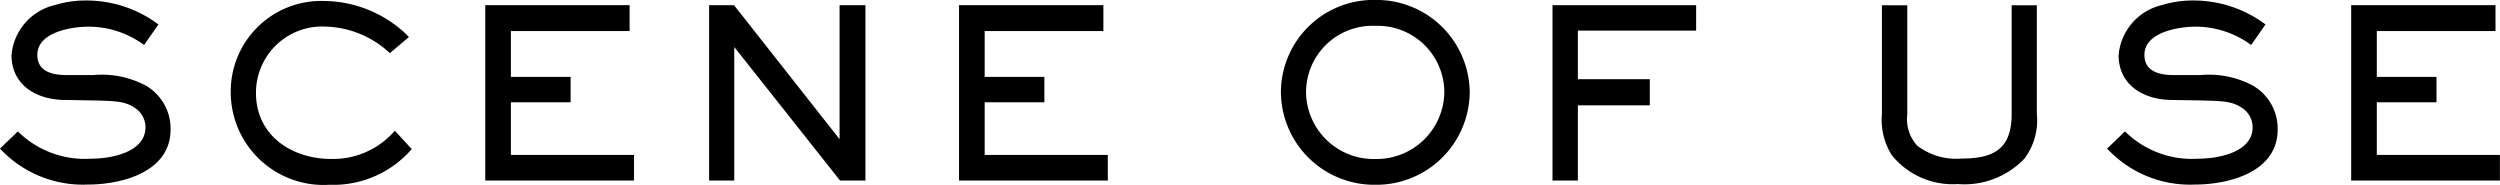
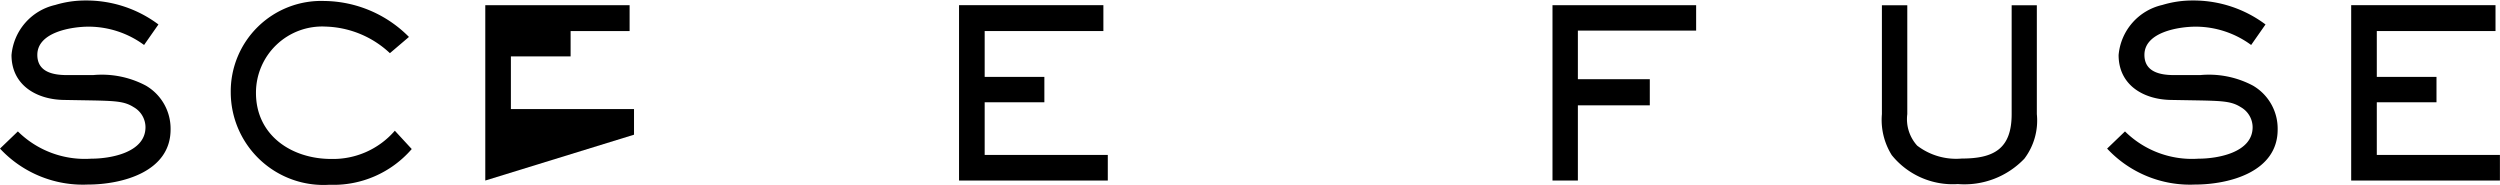
<svg xmlns="http://www.w3.org/2000/svg" width="121.83" height="9.004" viewBox="0 0 121.83 9.004">
  <g id="entitle02" transform="translate(619.444 -296.015)">
    <path id="パス_1315" data-name="パス 1315" d="M-615.171,305.015a5.519,5.519,0,0,1-4.273-1.753l.871-.837A4.641,4.641,0,0,0-615,303.754c.95,0,2.646-.3,2.646-1.535a1.13,1.13,0,0,0-.572-.974c-.447-.286-.871-.308-2.131-.332l-1.283-.022c-1.328-.022-2.543-.722-2.543-2.188a2.748,2.748,0,0,1,2.13-2.44,5.019,5.019,0,0,1,1.478-.218,5.853,5.853,0,0,1,3.552,1.168l-.7,1a4.579,4.579,0,0,0-2.693-.893c-.836,0-2.509.264-2.509,1.375,0,.836.768.985,1.444.985h1.272a4.574,4.574,0,0,1,2.578.516,2.427,2.427,0,0,1,1.2,2.13C-611.127,304.4-613.5,305.015-615.171,305.015Z" transform="translate(0 -0.006)" />
    <path id="パス_1316" data-name="パス 1316" d="M-600.6,305.031a4.521,4.521,0,0,1-4.811-4.5,4.407,4.407,0,0,1,4.56-4.456,5.891,5.891,0,0,1,4.124,1.752l-.928.791a4.769,4.769,0,0,0-3.127-1.295,3.226,3.226,0,0,0-3.4,3.231c0,2.074,1.741,3.219,3.667,3.219a3.976,3.976,0,0,0,3.1-1.376l.824.893A5.042,5.042,0,0,1-600.6,305.031Z" transform="translate(-2.788 -0.012)" />
-     <path id="パス_1317" data-name="パス 1317" d="M-589.929,304.875v-8.546h7.033v1.261h-5.785v2.234h2.91v1.237h-2.91v2.566h6v1.248Z" transform="translate(-5.866 -0.062)" />
-     <path id="パス_1318" data-name="パス 1318" d="M-569.935,304.875l-5.155-6.507v6.507h-1.226v-8.546h1.214l5.144,6.531v-6.531h1.261v8.546Z" transform="translate(-8.572 -0.062)" />
+     <path id="パス_1317" data-name="パス 1317" d="M-589.929,304.875v-8.546h7.033v1.261h-5.785h2.91v1.237h-2.91v2.566h6v1.248Z" transform="translate(-5.866 -0.062)" />
    <path id="パス_1319" data-name="パス 1319" d="M-561.115,304.875v-8.546h7.034v1.261h-5.785v2.234h2.909v1.237h-2.909v2.566h6v1.248Z" transform="translate(-11.593 -0.062)" />
-     <path id="パス_1320" data-name="パス 1320" d="M-536.944,305.019a4.546,4.546,0,0,1-4.594-4.606,4.513,4.513,0,0,1,4.606-4.4,4.539,4.539,0,0,1,4.594,4.537A4.548,4.548,0,0,1-536.944,305.019Zm0-7.744a3.237,3.237,0,0,0-3.368,3.288,3.291,3.291,0,0,0,3.38,3.2,3.3,3.3,0,0,0,3.357-3.277A3.247,3.247,0,0,0-536.944,297.275Z" transform="translate(-15.484)" />
    <path id="パス_1321" data-name="パス 1321" d="M-523.784,297.567v2.371h3.505v1.272h-3.505v3.665h-1.237v-8.546h7v1.238Z" transform="translate(-18.767 -0.062)" />
    <path id="パス_1322" data-name="パス 1322" d="M-498.044,303.81a4.035,4.035,0,0,1-3.242,1.237,3.818,3.818,0,0,1-3.219-1.409,3.233,3.233,0,0,1-.481-2v-5.305h1.237v5.305a1.923,1.923,0,0,0,.481,1.535,3.123,3.123,0,0,0,2.177.63c1.569,0,2.428-.481,2.428-2.165v-5.305h1.227v5.305A3.079,3.079,0,0,1-498.044,303.81Z" transform="translate(-22.749 -0.062)" />
    <path id="パス_1323" data-name="パス 1323" d="M-487.015,305.015a5.519,5.519,0,0,1-4.273-1.753l.871-.837a4.643,4.643,0,0,0,3.574,1.329c.951,0,2.646-.3,2.646-1.535a1.131,1.131,0,0,0-.573-.974c-.447-.286-.871-.308-2.131-.332l-1.284-.022c-1.328-.022-2.543-.722-2.543-2.188a2.748,2.748,0,0,1,2.13-2.44,5.02,5.02,0,0,1,1.478-.218,5.849,5.849,0,0,1,3.551,1.168l-.7,1a4.577,4.577,0,0,0-2.692-.893c-.837,0-2.509.264-2.509,1.375,0,.836.768.985,1.443.985h1.272a4.574,4.574,0,0,1,2.578.516,2.427,2.427,0,0,1,1.2,2.13C-482.97,304.4-485.342,305.015-487.015,305.015Z" transform="translate(-25.472 -0.006)" />
    <path id="パス_1324" data-name="パス 1324" d="M-476.443,304.875v-8.546h7.033v1.261h-5.785v2.234h2.909v1.237h-2.909v2.566h6v1.248Z" transform="translate(-28.423 -0.062)" />
  </g>
</svg>